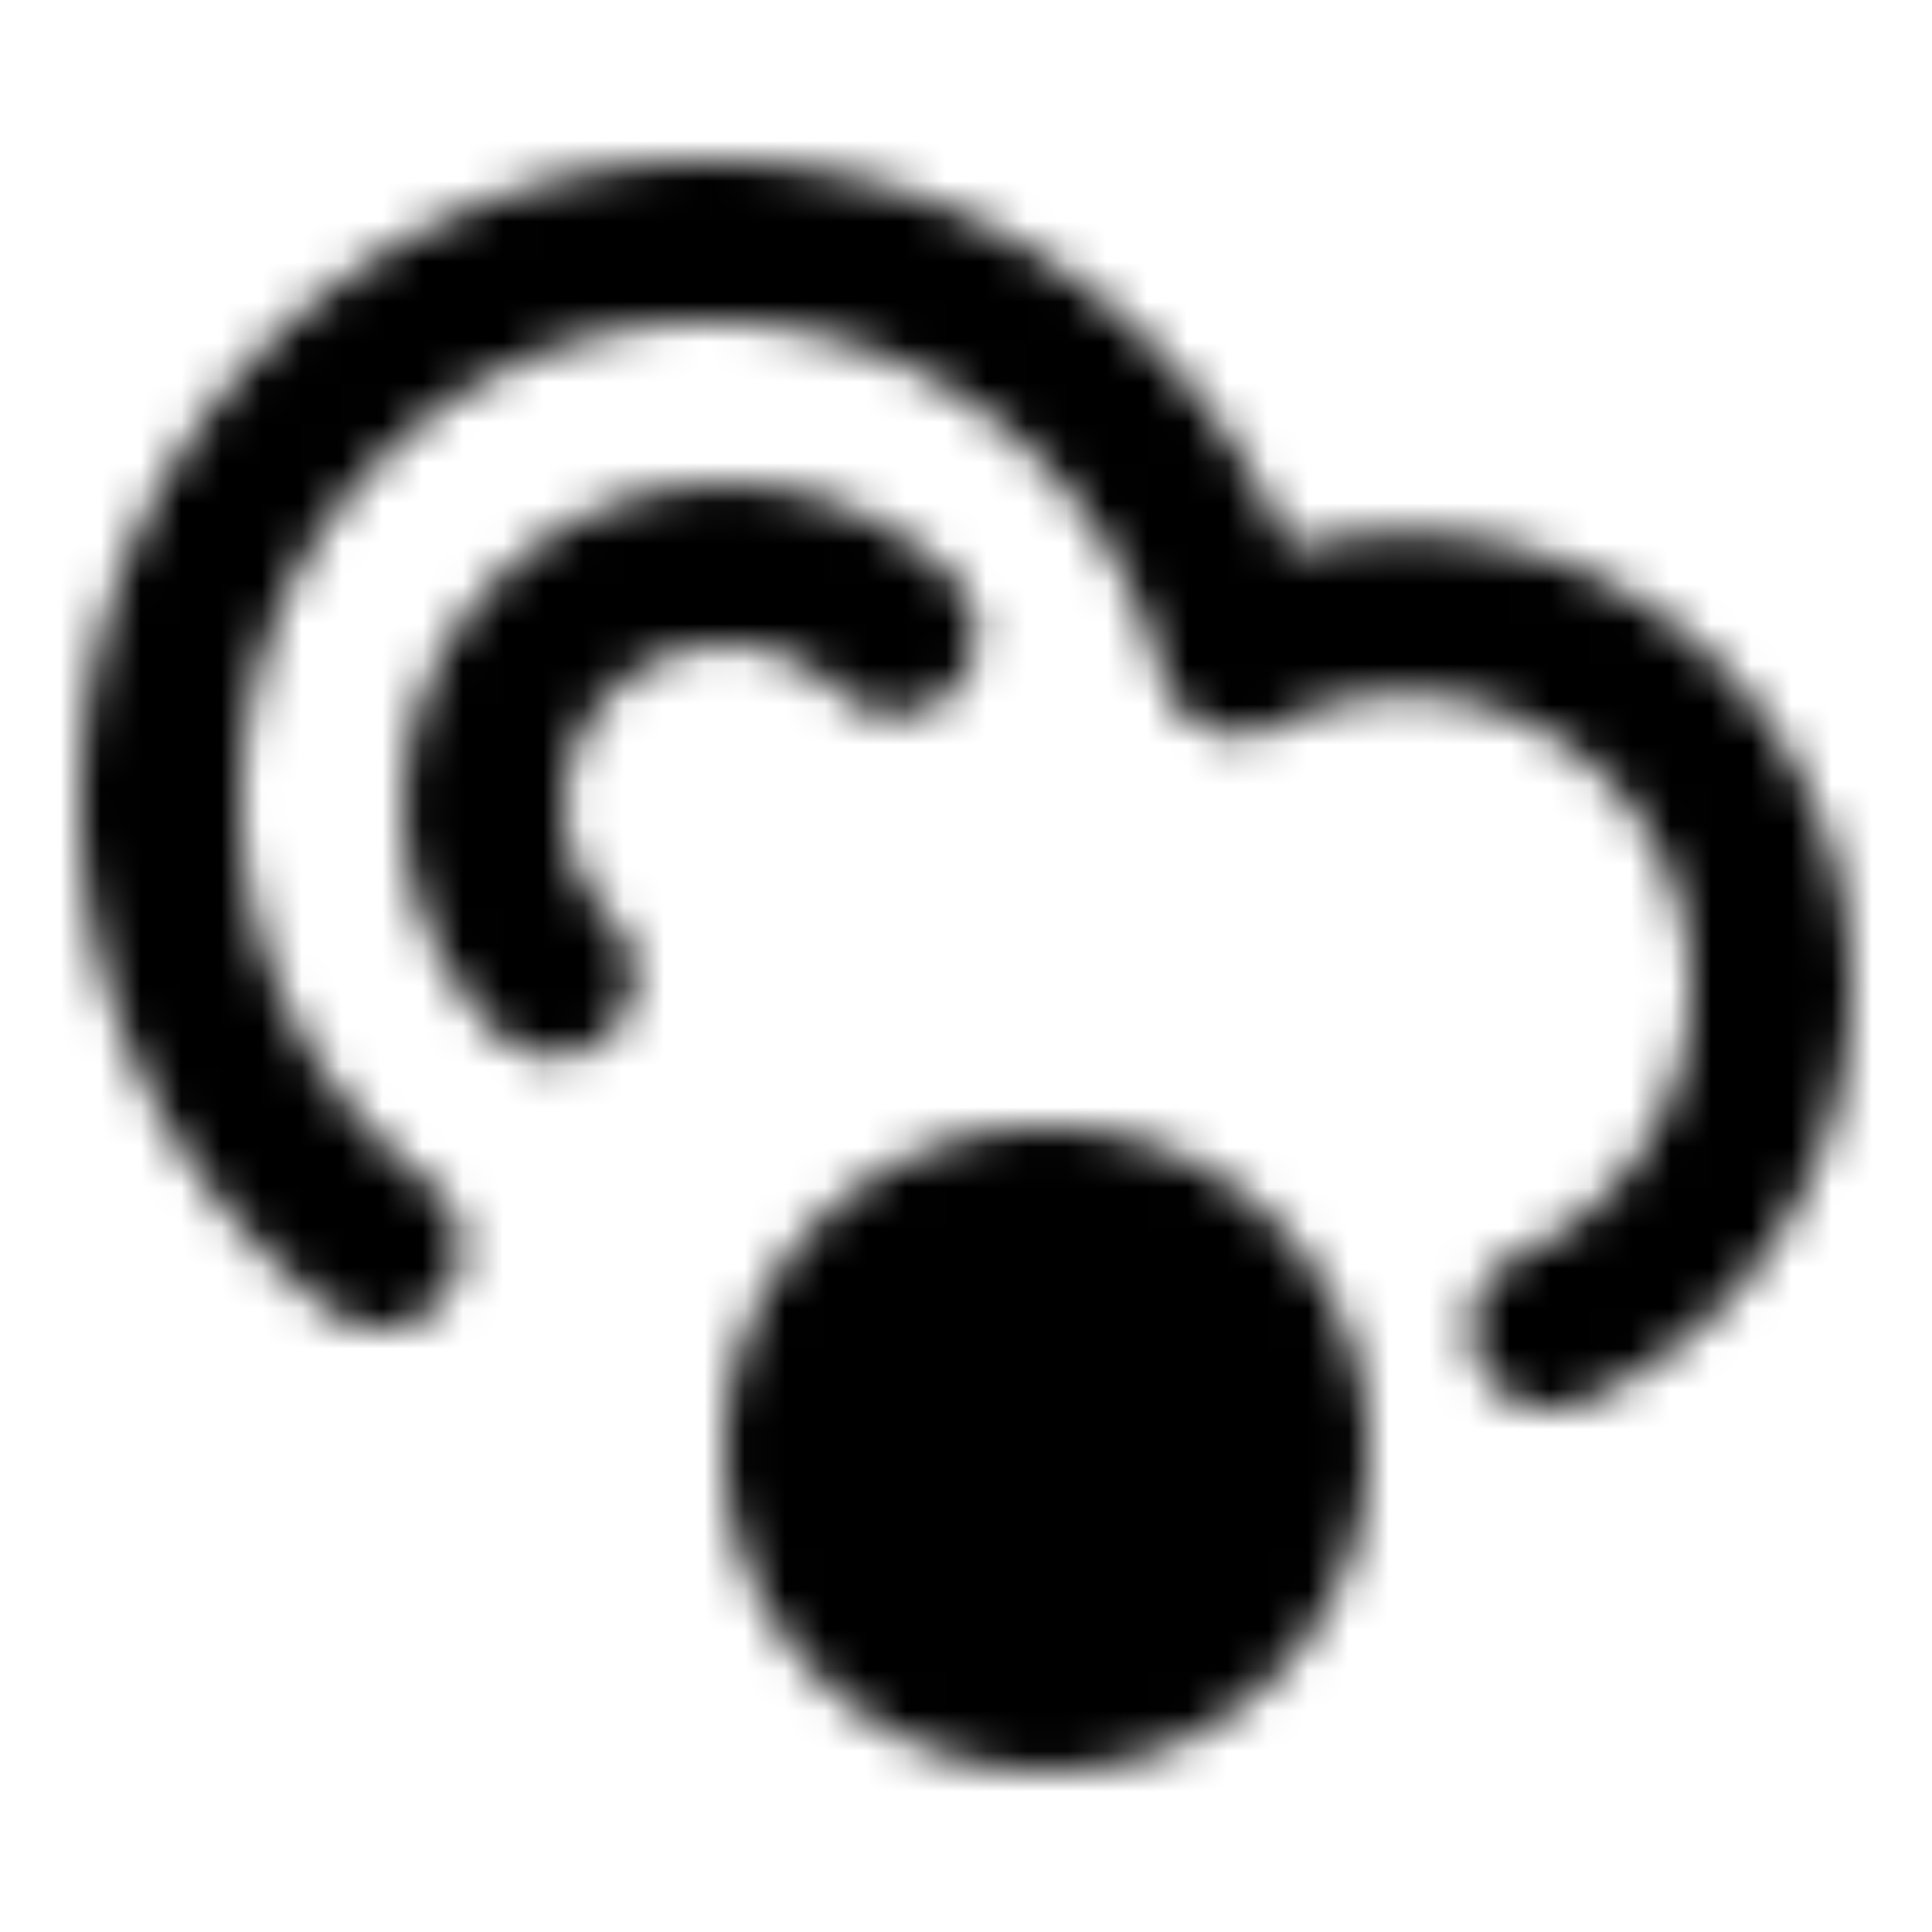
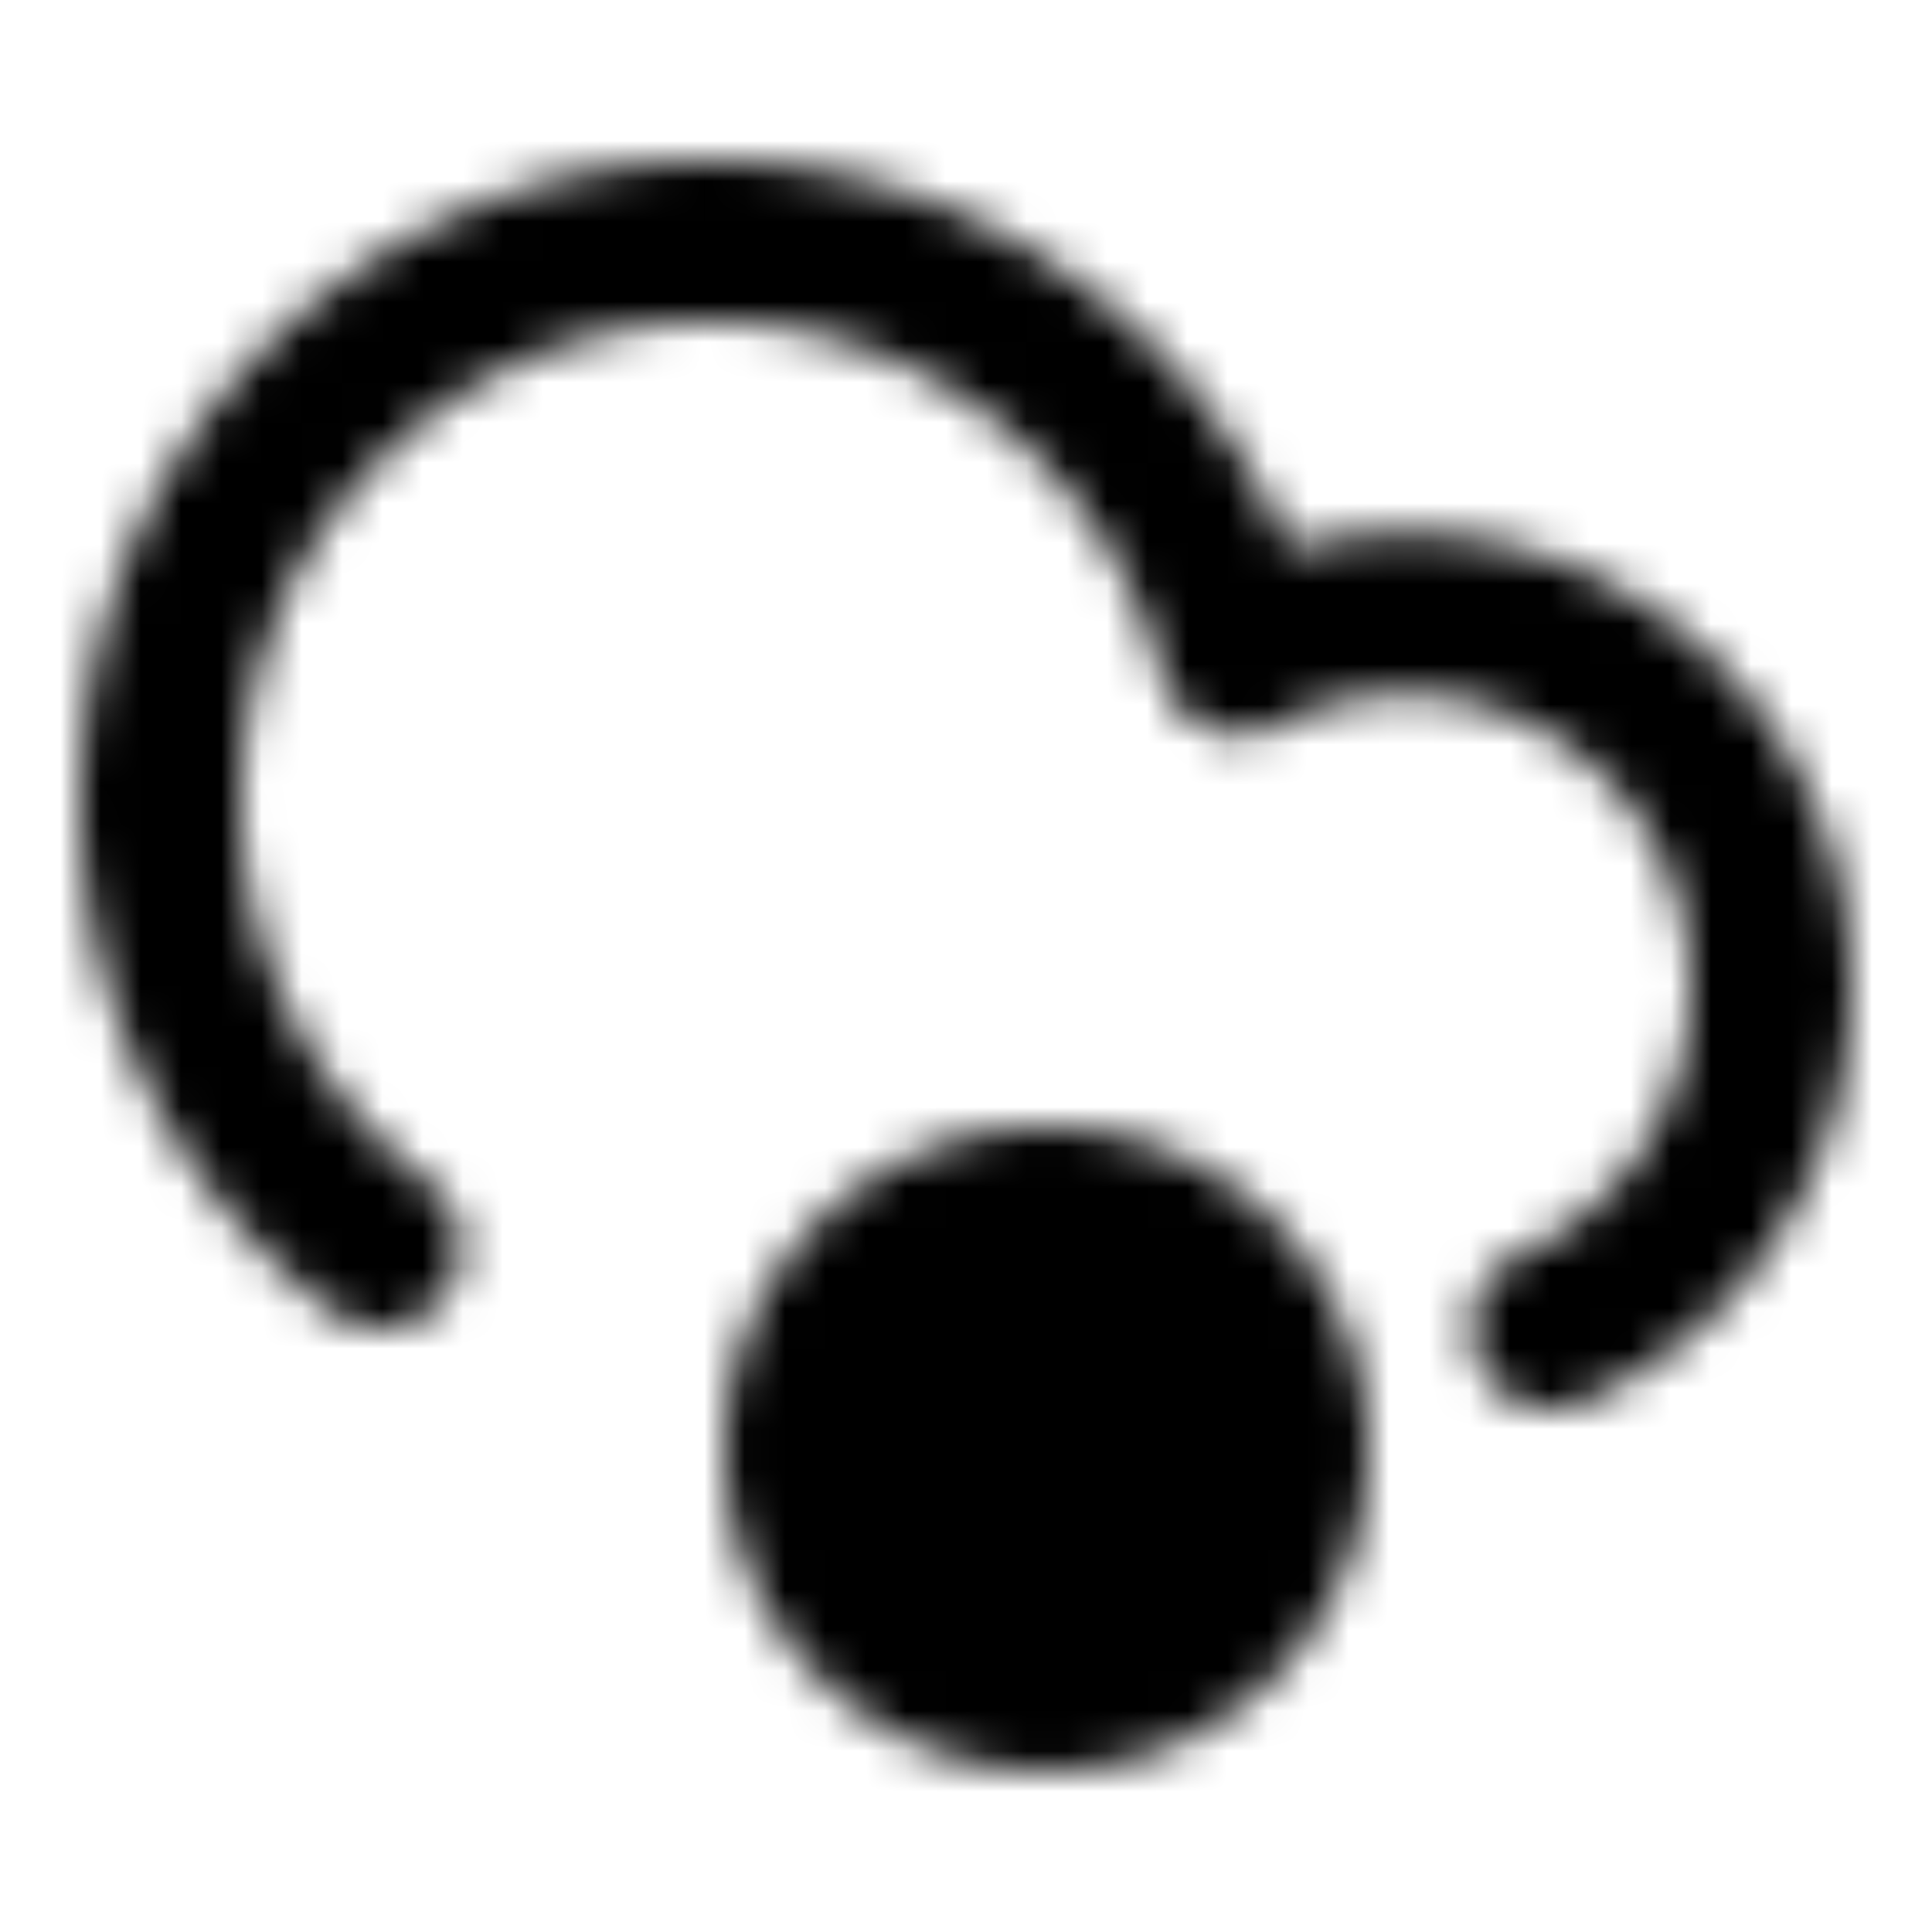
<svg xmlns="http://www.w3.org/2000/svg" width="800" height="800" viewBox="0 0 48 48">
  <defs>
    <mask id="ipTCloudy0">
      <g fill="none" stroke="#fff" stroke-linejoin="round" stroke-width="4">
        <path stroke-linecap="round" d="M9.455 30.994A13.95 13.95 0 0 1 4 19.885C4 12.217 10.105 6 17.636 6c6.297 0 11.598 4.346 13.166 10.253a8.921 8.921 0 0 1 4.107-.996c5.02 0 9.091 4.144 9.091 9.257c0 3.795-2.244 7.058-5.455 8.486" />
        <path fill="#555" d="M26 42a6 6 0 1 0 0-12a6 6 0 0 0 0 12Z" />
-         <path stroke-linecap="round" d="M22.243 15.757a6 6 0 0 0-8.485 8.485" />
      </g>
    </mask>
  </defs>
  <path fill="currentColor" d="M0 0h48v48H0z" mask="url(#ipTCloudy0)" />
</svg>